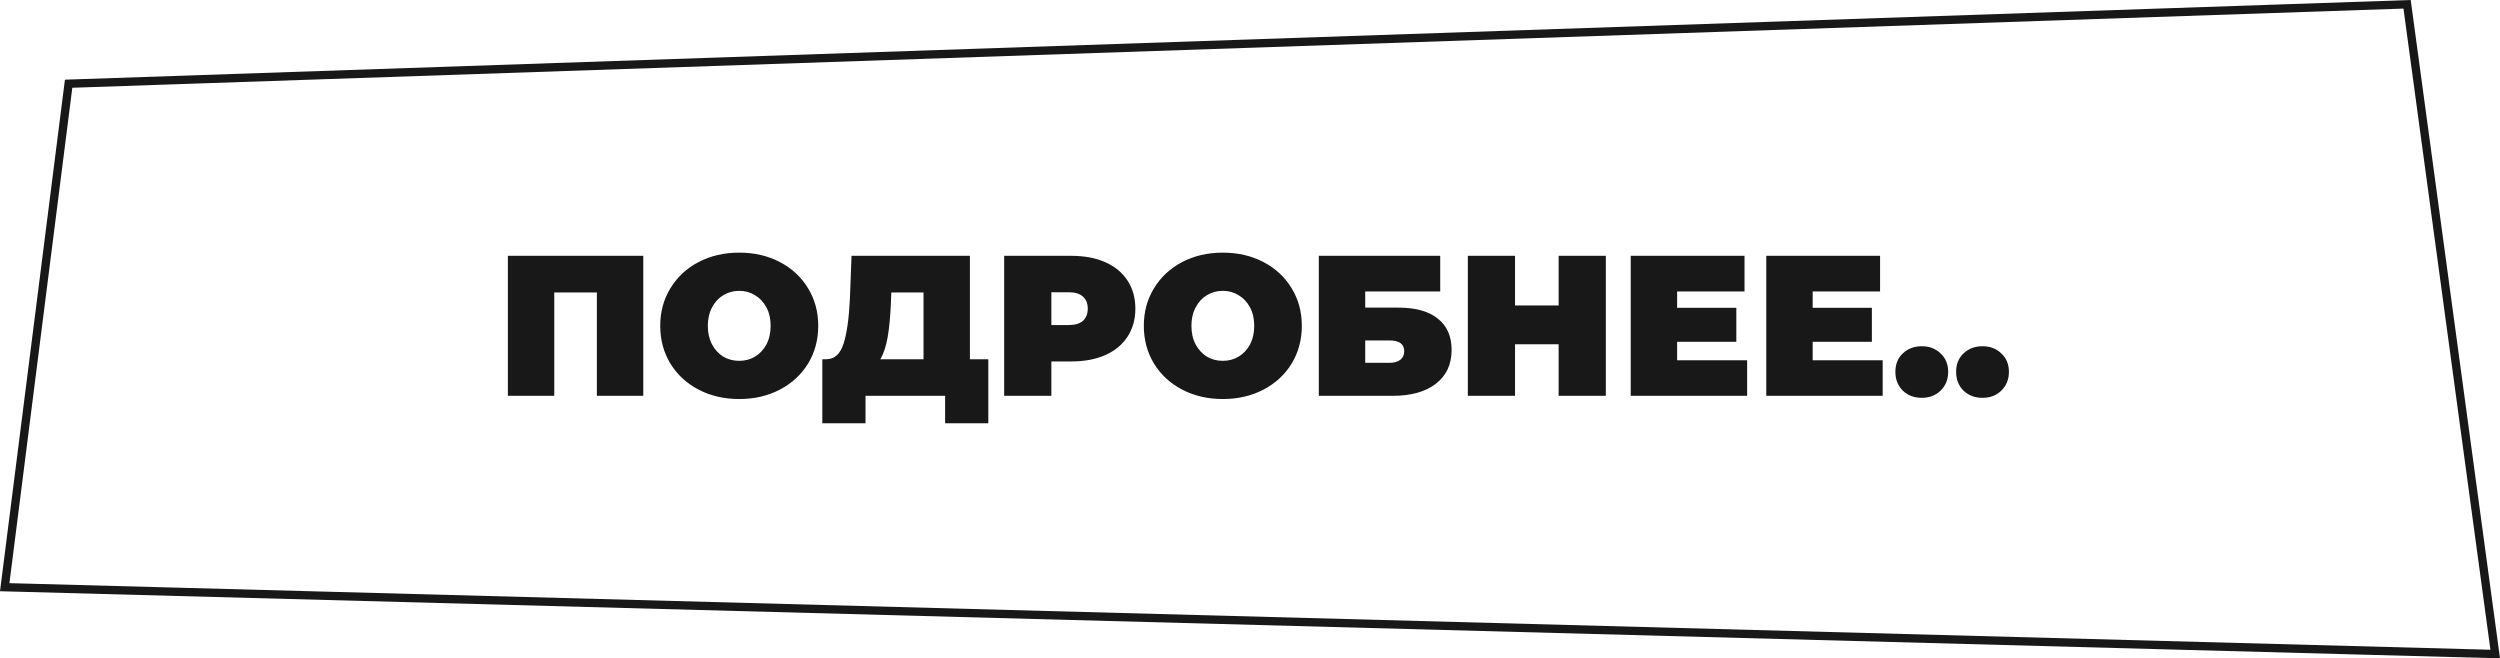
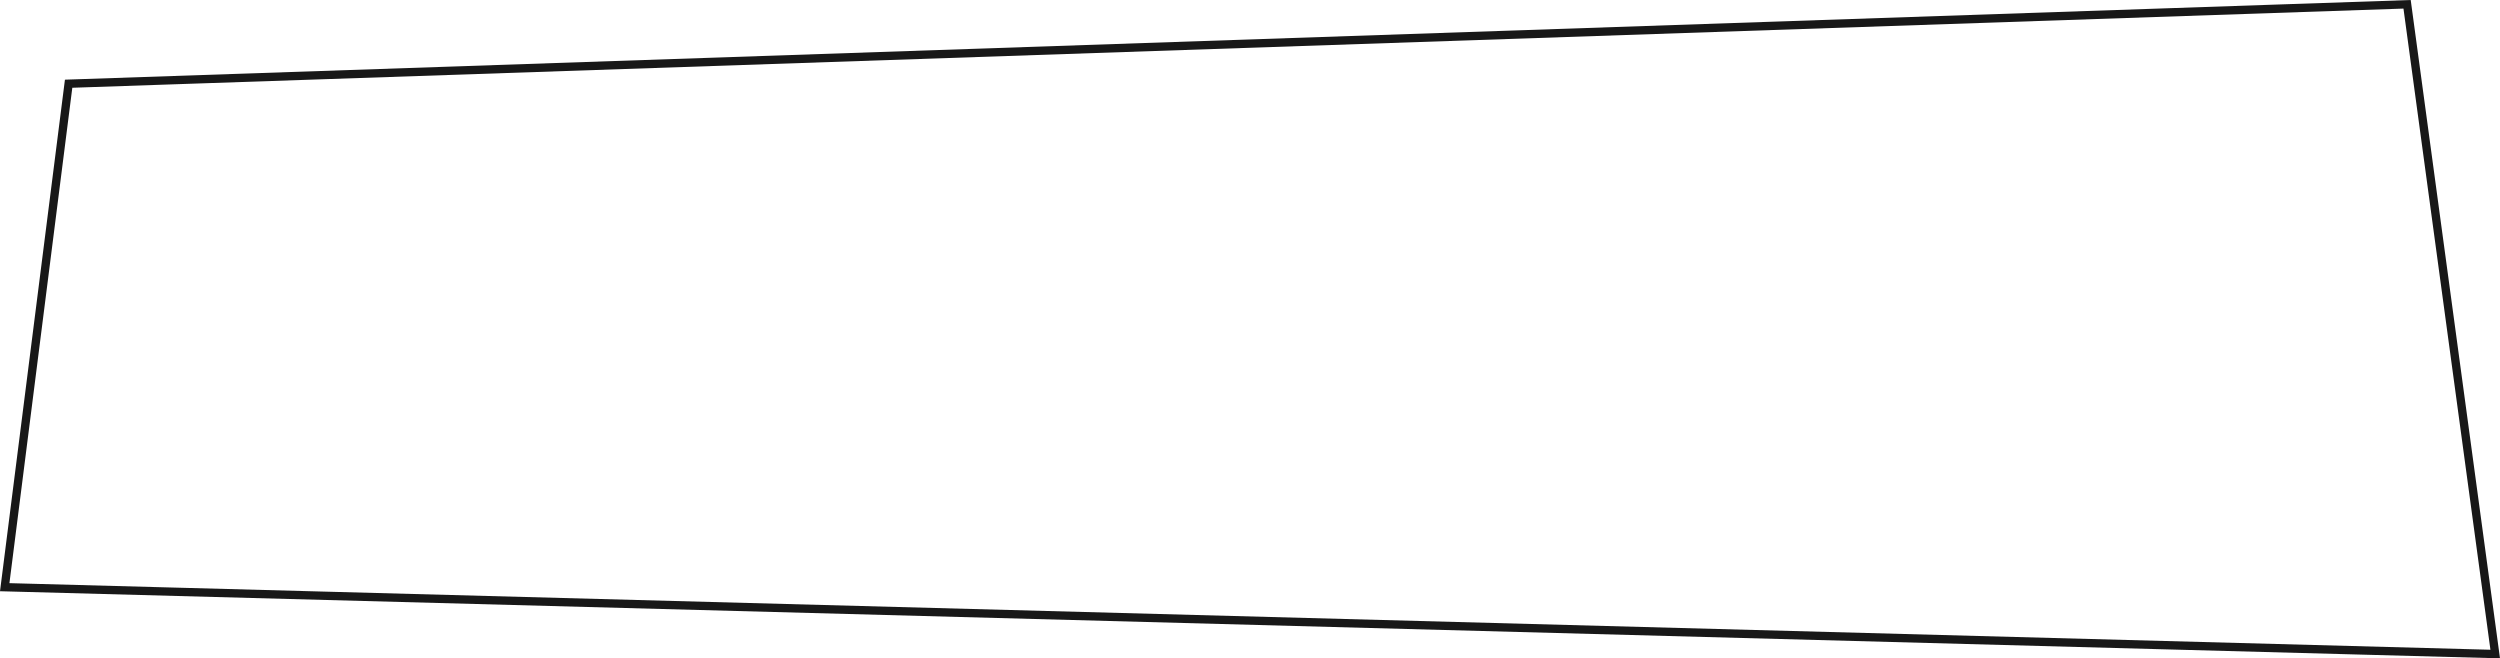
<svg xmlns="http://www.w3.org/2000/svg" width="300" height="79" viewBox="0 0 300 79" fill="none">
  <path d="M288.851 0.515L299.425 78.484L0.566 70.464L8.235 10.046L288.851 0.515Z" stroke="#181818" />
-   <path d="M77.193 30.7V47.5H71.625V35.092H66.513V47.5H60.945V30.7H77.193ZM88.708 47.884C86.9 47.884 85.276 47.508 83.836 46.756C82.396 46.004 81.268 44.964 80.452 43.636C79.636 42.292 79.228 40.78 79.228 39.1C79.228 37.42 79.636 35.916 80.452 34.588C81.268 33.244 82.396 32.196 83.836 31.444C85.276 30.692 86.9 30.316 88.708 30.316C90.516 30.316 92.14 30.692 93.58 31.444C95.02 32.196 96.148 33.244 96.964 34.588C97.78 35.916 98.188 37.42 98.188 39.1C98.188 40.78 97.78 42.292 96.964 43.636C96.148 44.964 95.02 46.004 93.58 46.756C92.14 47.508 90.516 47.884 88.708 47.884ZM88.708 43.3C89.412 43.3 90.044 43.132 90.604 42.796C91.18 42.444 91.636 41.956 91.972 41.332C92.308 40.692 92.476 39.948 92.476 39.1C92.476 38.252 92.308 37.516 91.972 36.892C91.636 36.252 91.18 35.764 90.604 35.428C90.044 35.076 89.412 34.9 88.708 34.9C88.004 34.9 87.364 35.076 86.788 35.428C86.228 35.764 85.78 36.252 85.444 36.892C85.108 37.516 84.94 38.252 84.94 39.1C84.94 39.948 85.108 40.692 85.444 41.332C85.78 41.956 86.228 42.444 86.788 42.796C87.364 43.132 88.004 43.3 88.708 43.3ZM118.598 43.108V50.788H113.414V47.5H103.862V50.788H98.677V43.108H99.157C100.134 43.108 100.822 42.492 101.222 41.26C101.622 40.028 101.878 38.212 101.99 35.812L102.182 30.7H116.39V43.108H118.598ZM106.91 36.292C106.846 37.908 106.718 39.284 106.526 40.42C106.334 41.54 106.038 42.436 105.638 43.108H110.822V35.092H106.958L106.91 36.292ZM128.588 30.7C130.14 30.7 131.492 30.956 132.644 31.468C133.796 31.98 134.684 32.716 135.308 33.676C135.932 34.636 136.244 35.756 136.244 37.036C136.244 38.316 135.932 39.436 135.308 40.396C134.684 41.356 133.796 42.092 132.644 42.604C131.492 43.116 130.14 43.372 128.588 43.372H126.164V47.5H120.5V30.7H128.588ZM128.228 39.004C128.996 39.004 129.572 38.836 129.956 38.5C130.34 38.148 130.532 37.66 130.532 37.036C130.532 36.412 130.34 35.932 129.956 35.596C129.572 35.244 128.996 35.068 128.228 35.068H126.164V39.004H128.228ZM146.739 47.884C144.931 47.884 143.307 47.508 141.867 46.756C140.427 46.004 139.299 44.964 138.483 43.636C137.667 42.292 137.259 40.78 137.259 39.1C137.259 37.42 137.667 35.916 138.483 34.588C139.299 33.244 140.427 32.196 141.867 31.444C143.307 30.692 144.931 30.316 146.739 30.316C148.547 30.316 150.171 30.692 151.611 31.444C153.051 32.196 154.179 33.244 154.995 34.588C155.811 35.916 156.219 37.42 156.219 39.1C156.219 40.78 155.811 42.292 154.995 43.636C154.179 44.964 153.051 46.004 151.611 46.756C150.171 47.508 148.547 47.884 146.739 47.884ZM146.739 43.3C147.443 43.3 148.075 43.132 148.635 42.796C149.211 42.444 149.667 41.956 150.003 41.332C150.339 40.692 150.507 39.948 150.507 39.1C150.507 38.252 150.339 37.516 150.003 36.892C149.667 36.252 149.211 35.764 148.635 35.428C148.075 35.076 147.443 34.9 146.739 34.9C146.035 34.9 145.395 35.076 144.819 35.428C144.259 35.764 143.811 36.252 143.475 36.892C143.139 37.516 142.971 38.252 142.971 39.1C142.971 39.948 143.139 40.692 143.475 41.332C143.811 41.956 144.259 42.444 144.819 42.796C145.395 43.132 146.035 43.3 146.739 43.3ZM158.258 30.7H172.826V34.972H163.826V36.916H167.834C169.882 36.916 171.45 37.356 172.538 38.236C173.642 39.1 174.194 40.356 174.194 42.004C174.194 43.716 173.57 45.06 172.322 46.036C171.074 47.012 169.338 47.5 167.114 47.5H158.258V30.7ZM166.73 43.54C167.29 43.54 167.722 43.42 168.026 43.18C168.346 42.94 168.506 42.596 168.506 42.148C168.506 41.284 167.914 40.852 166.73 40.852H163.826V43.54H166.73ZM192.7 30.7V47.5H187.036V41.308H181.804V47.5H176.14V30.7H181.804V36.652H187.036V30.7H192.7ZM209.655 43.228V47.5H195.687V30.7H209.343V34.972H201.255V36.94H208.359V41.02H201.255V43.228H209.655ZM225.921 43.228V47.5H211.953V30.7H225.609V34.972H217.521V36.94H224.625V41.02H217.521V43.228H225.921ZM230.613 47.74C229.701 47.74 228.941 47.452 228.333 46.876C227.741 46.284 227.445 45.532 227.445 44.62C227.445 43.708 227.741 42.972 228.333 42.412C228.941 41.836 229.701 41.548 230.613 41.548C231.525 41.548 232.277 41.836 232.869 42.412C233.477 42.972 233.781 43.708 233.781 44.62C233.781 45.532 233.477 46.284 232.869 46.876C232.277 47.452 231.525 47.74 230.613 47.74ZM237.902 47.74C236.99 47.74 236.23 47.452 235.622 46.876C235.03 46.284 234.734 45.532 234.734 44.62C234.734 43.708 235.03 42.972 235.622 42.412C236.23 41.836 236.99 41.548 237.902 41.548C238.814 41.548 239.566 41.836 240.158 42.412C240.766 42.972 241.07 43.708 241.07 44.62C241.07 45.532 240.766 46.284 240.158 46.876C239.566 47.452 238.814 47.74 237.902 47.74Z" fill="#181818" />
</svg>